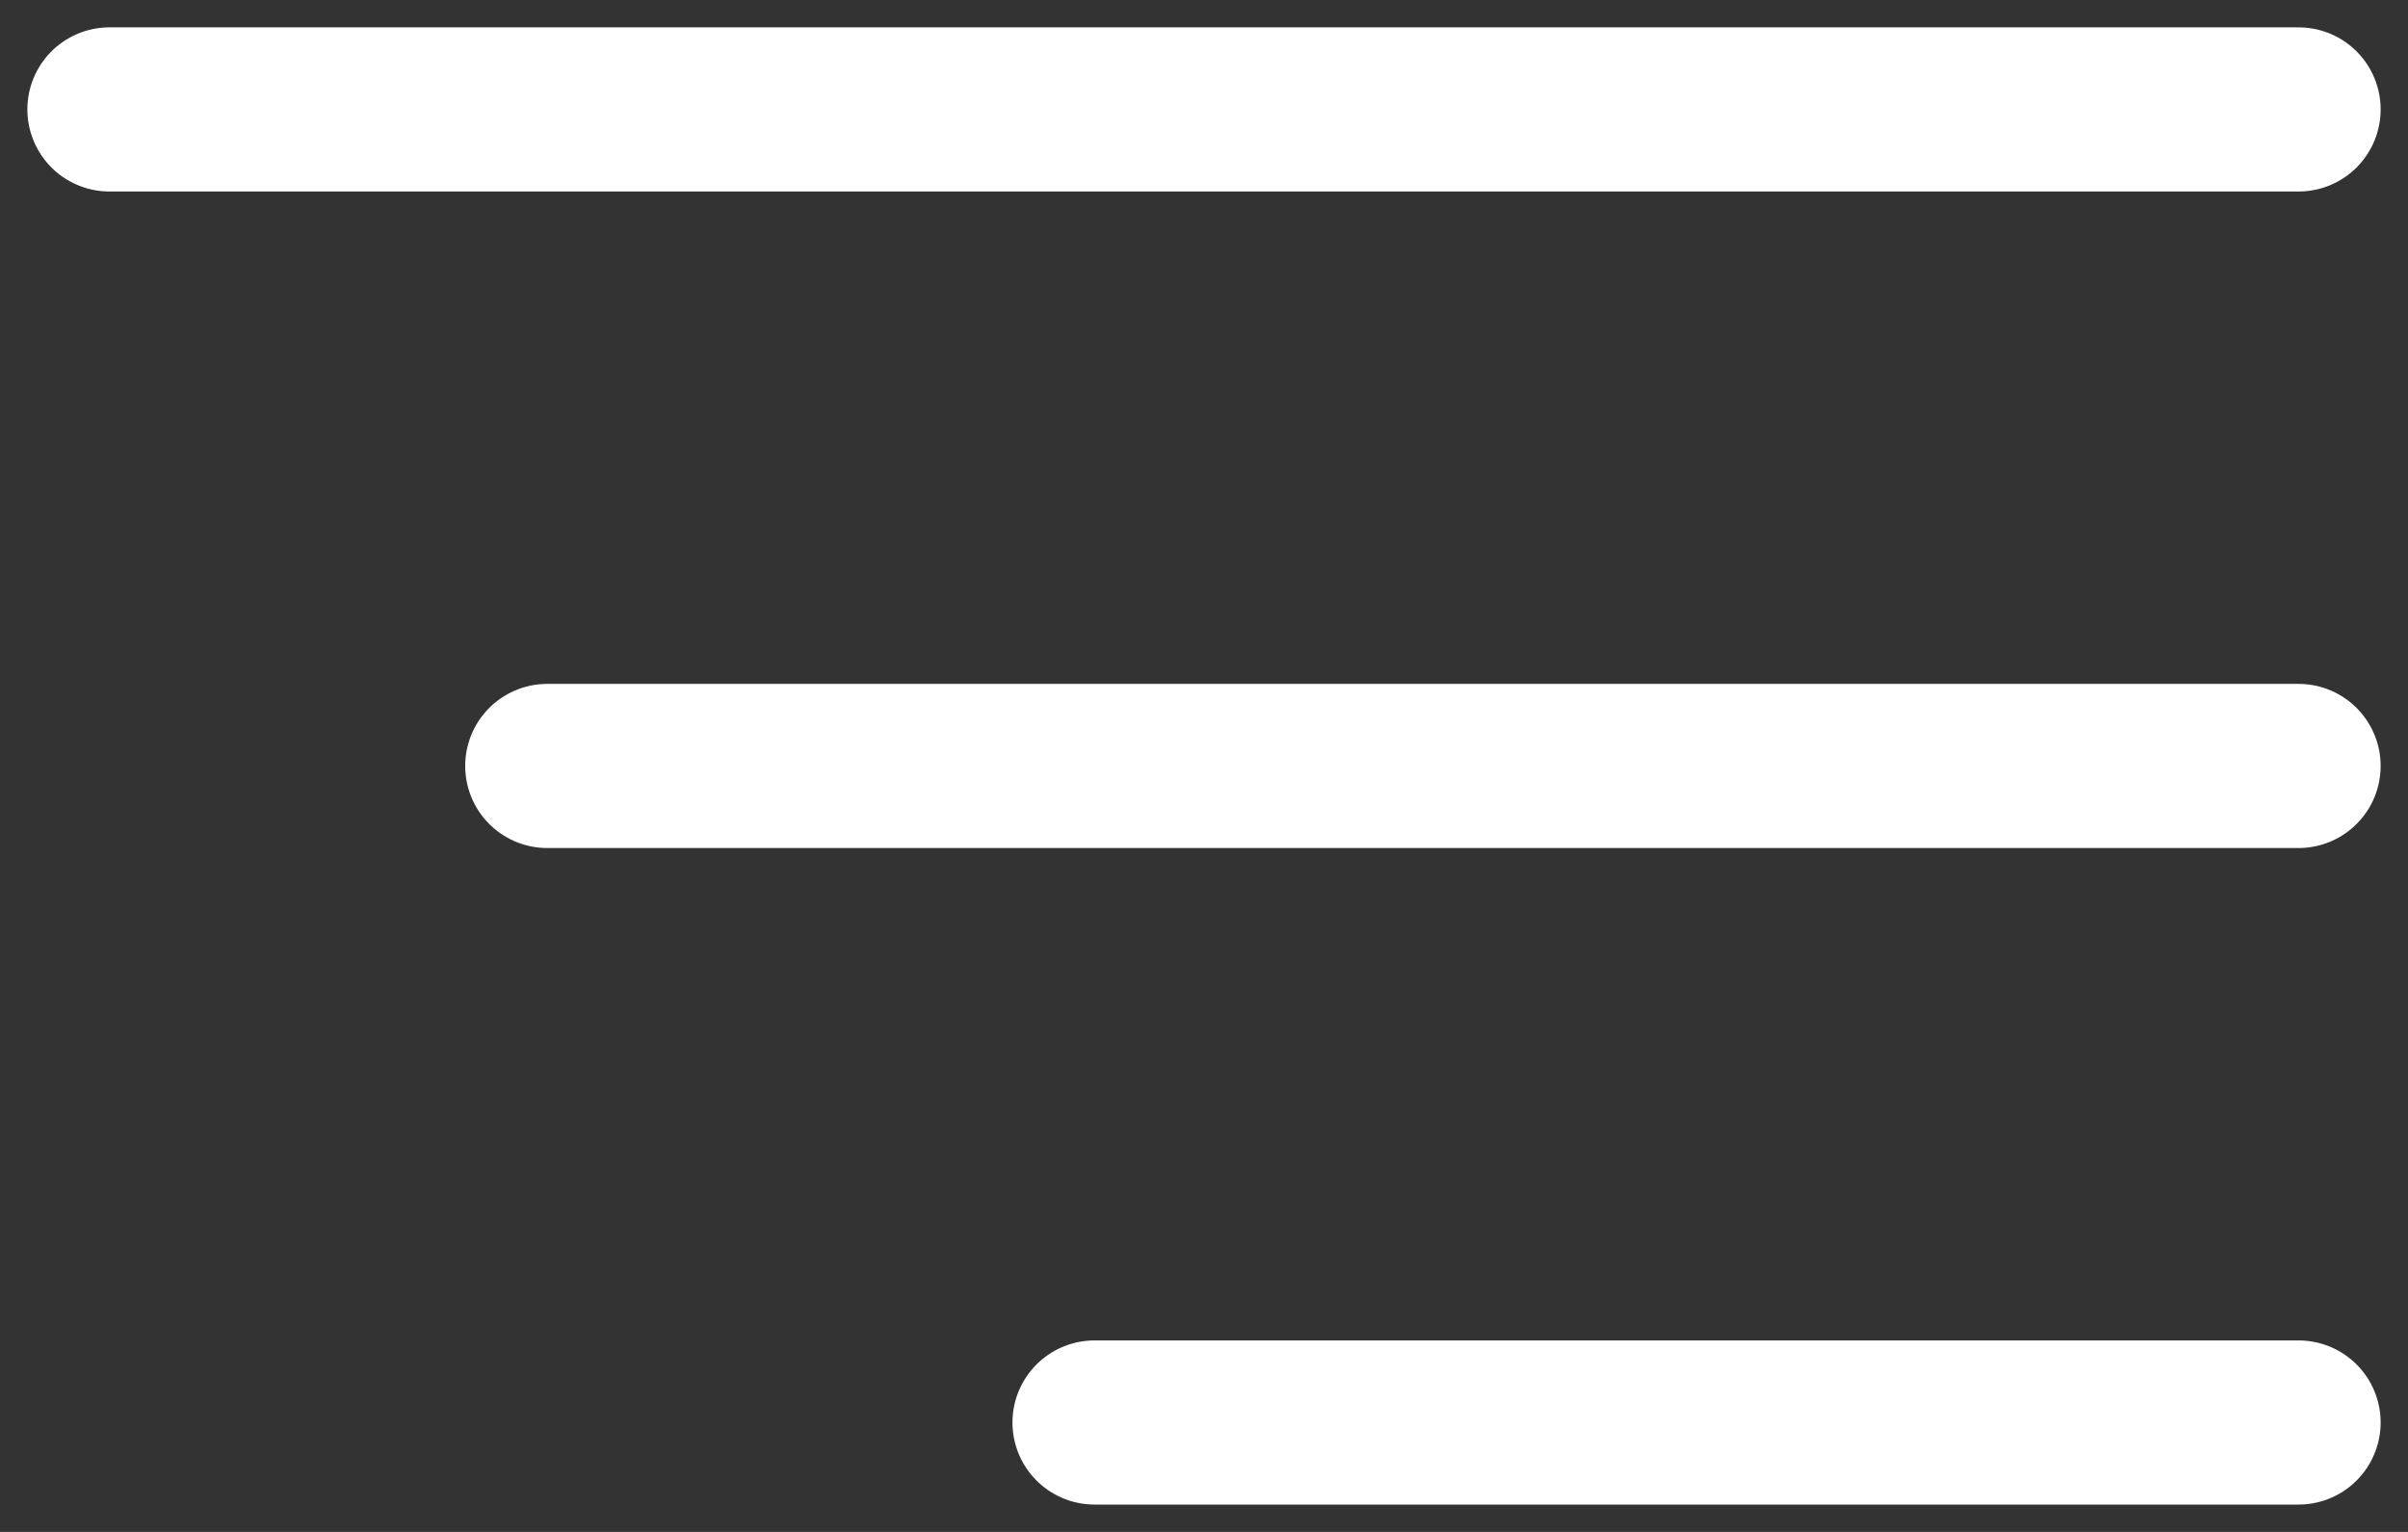
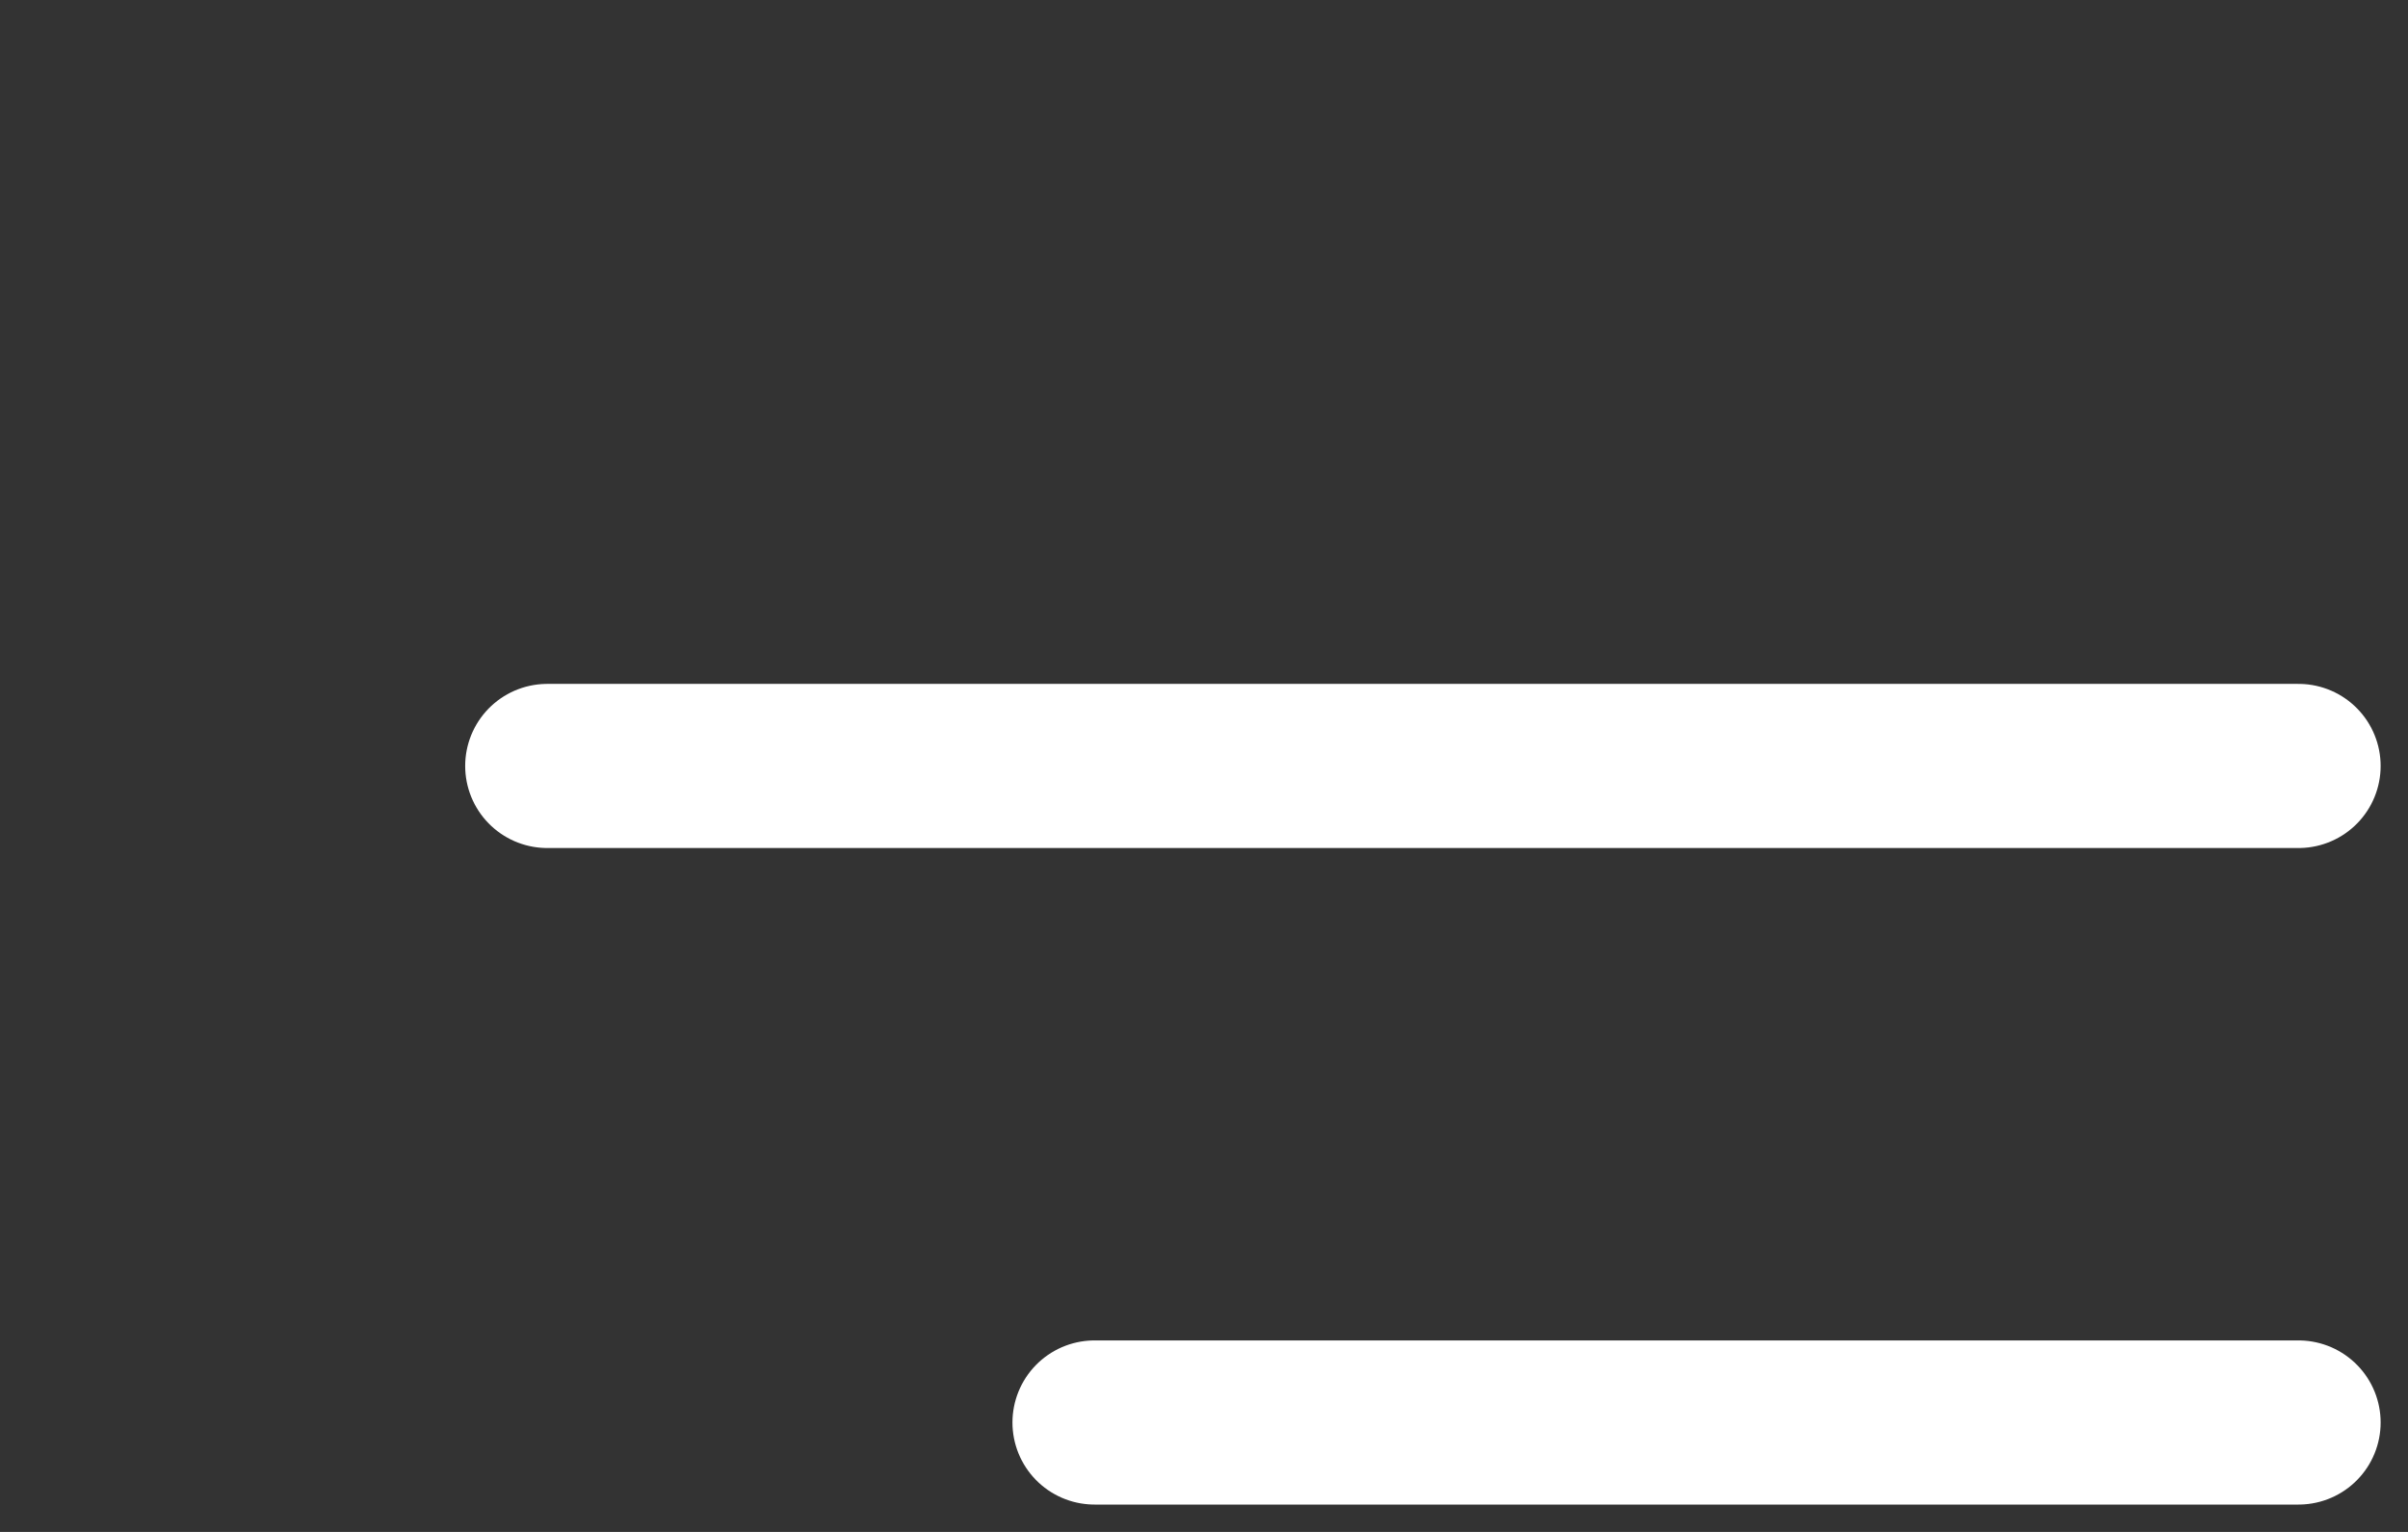
<svg xmlns="http://www.w3.org/2000/svg" width="22" height="14" viewBox="0 0 22 14" fill="none">
  <rect x="0" y="0" width="22" height="14" fill="#333333" stroke="none" />
-   <path d="M1 1H21" stroke="white" stroke-width="1.5" stroke-linecap="round" />
  <path d="M5 7L21 7" stroke="white" stroke-width="1.5" stroke-linecap="round" />
  <path d="M10 13L21 13" stroke="white" stroke-width="1.5" stroke-linecap="round" />
</svg>